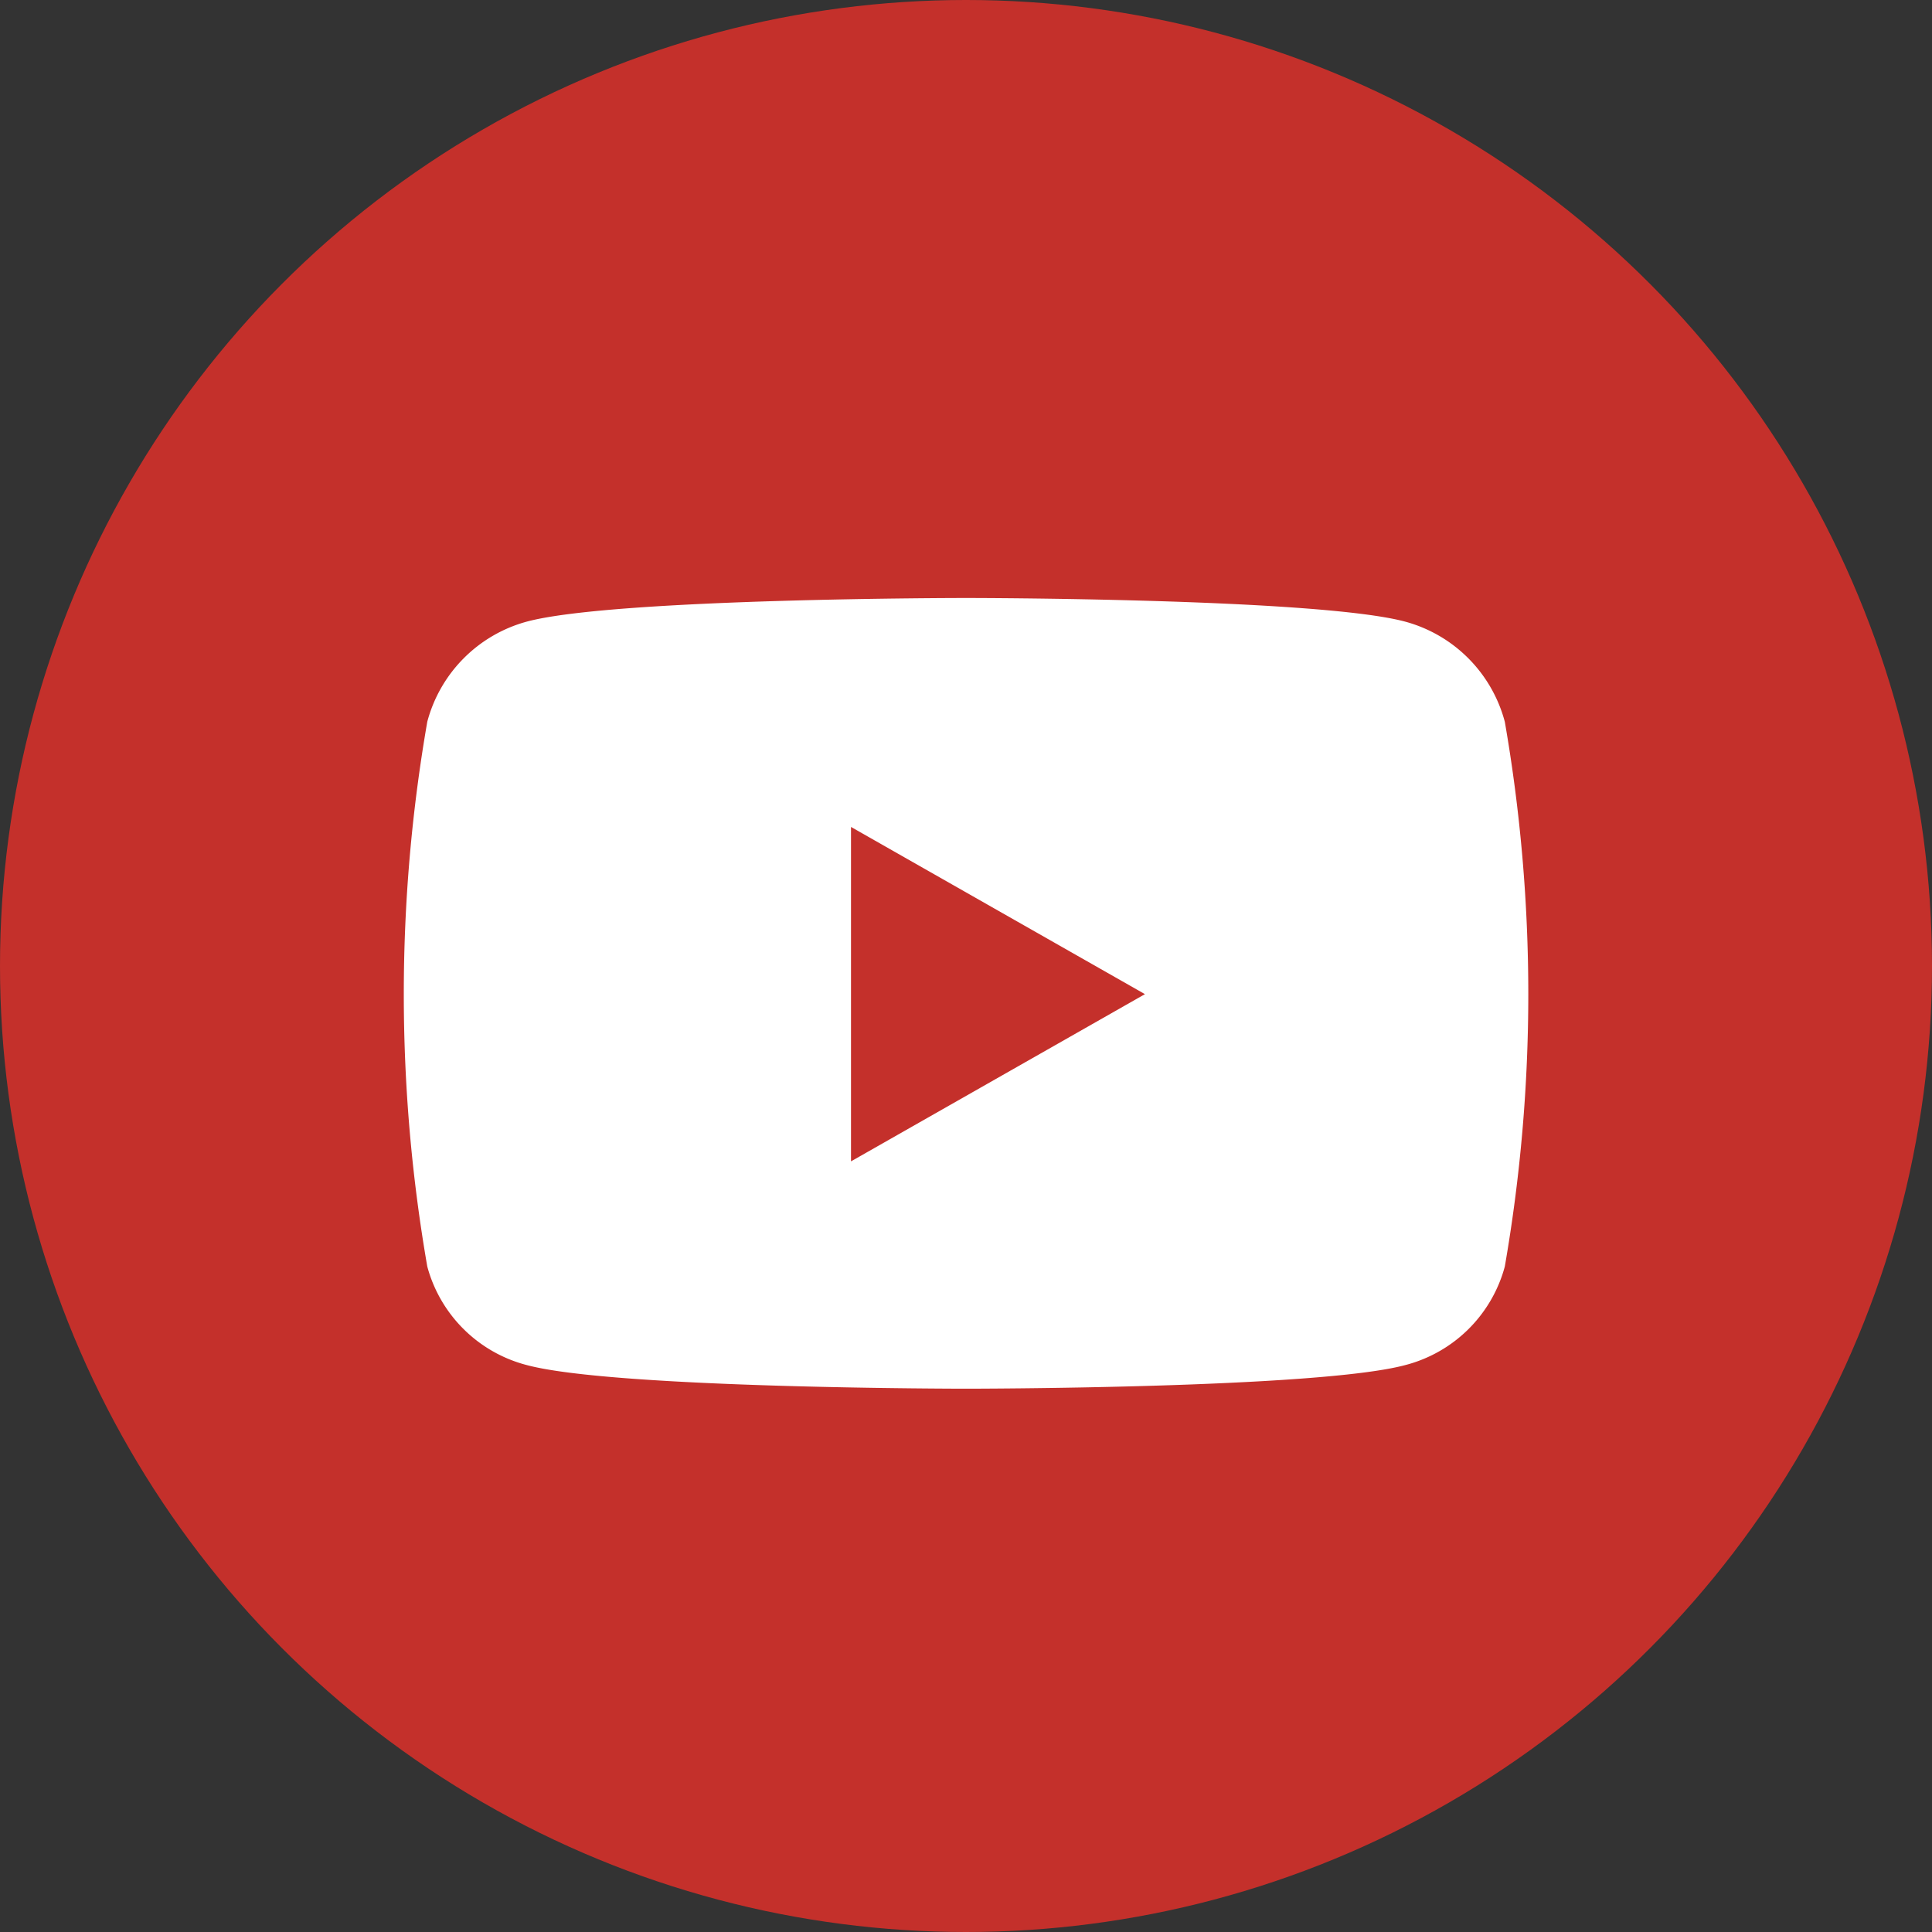
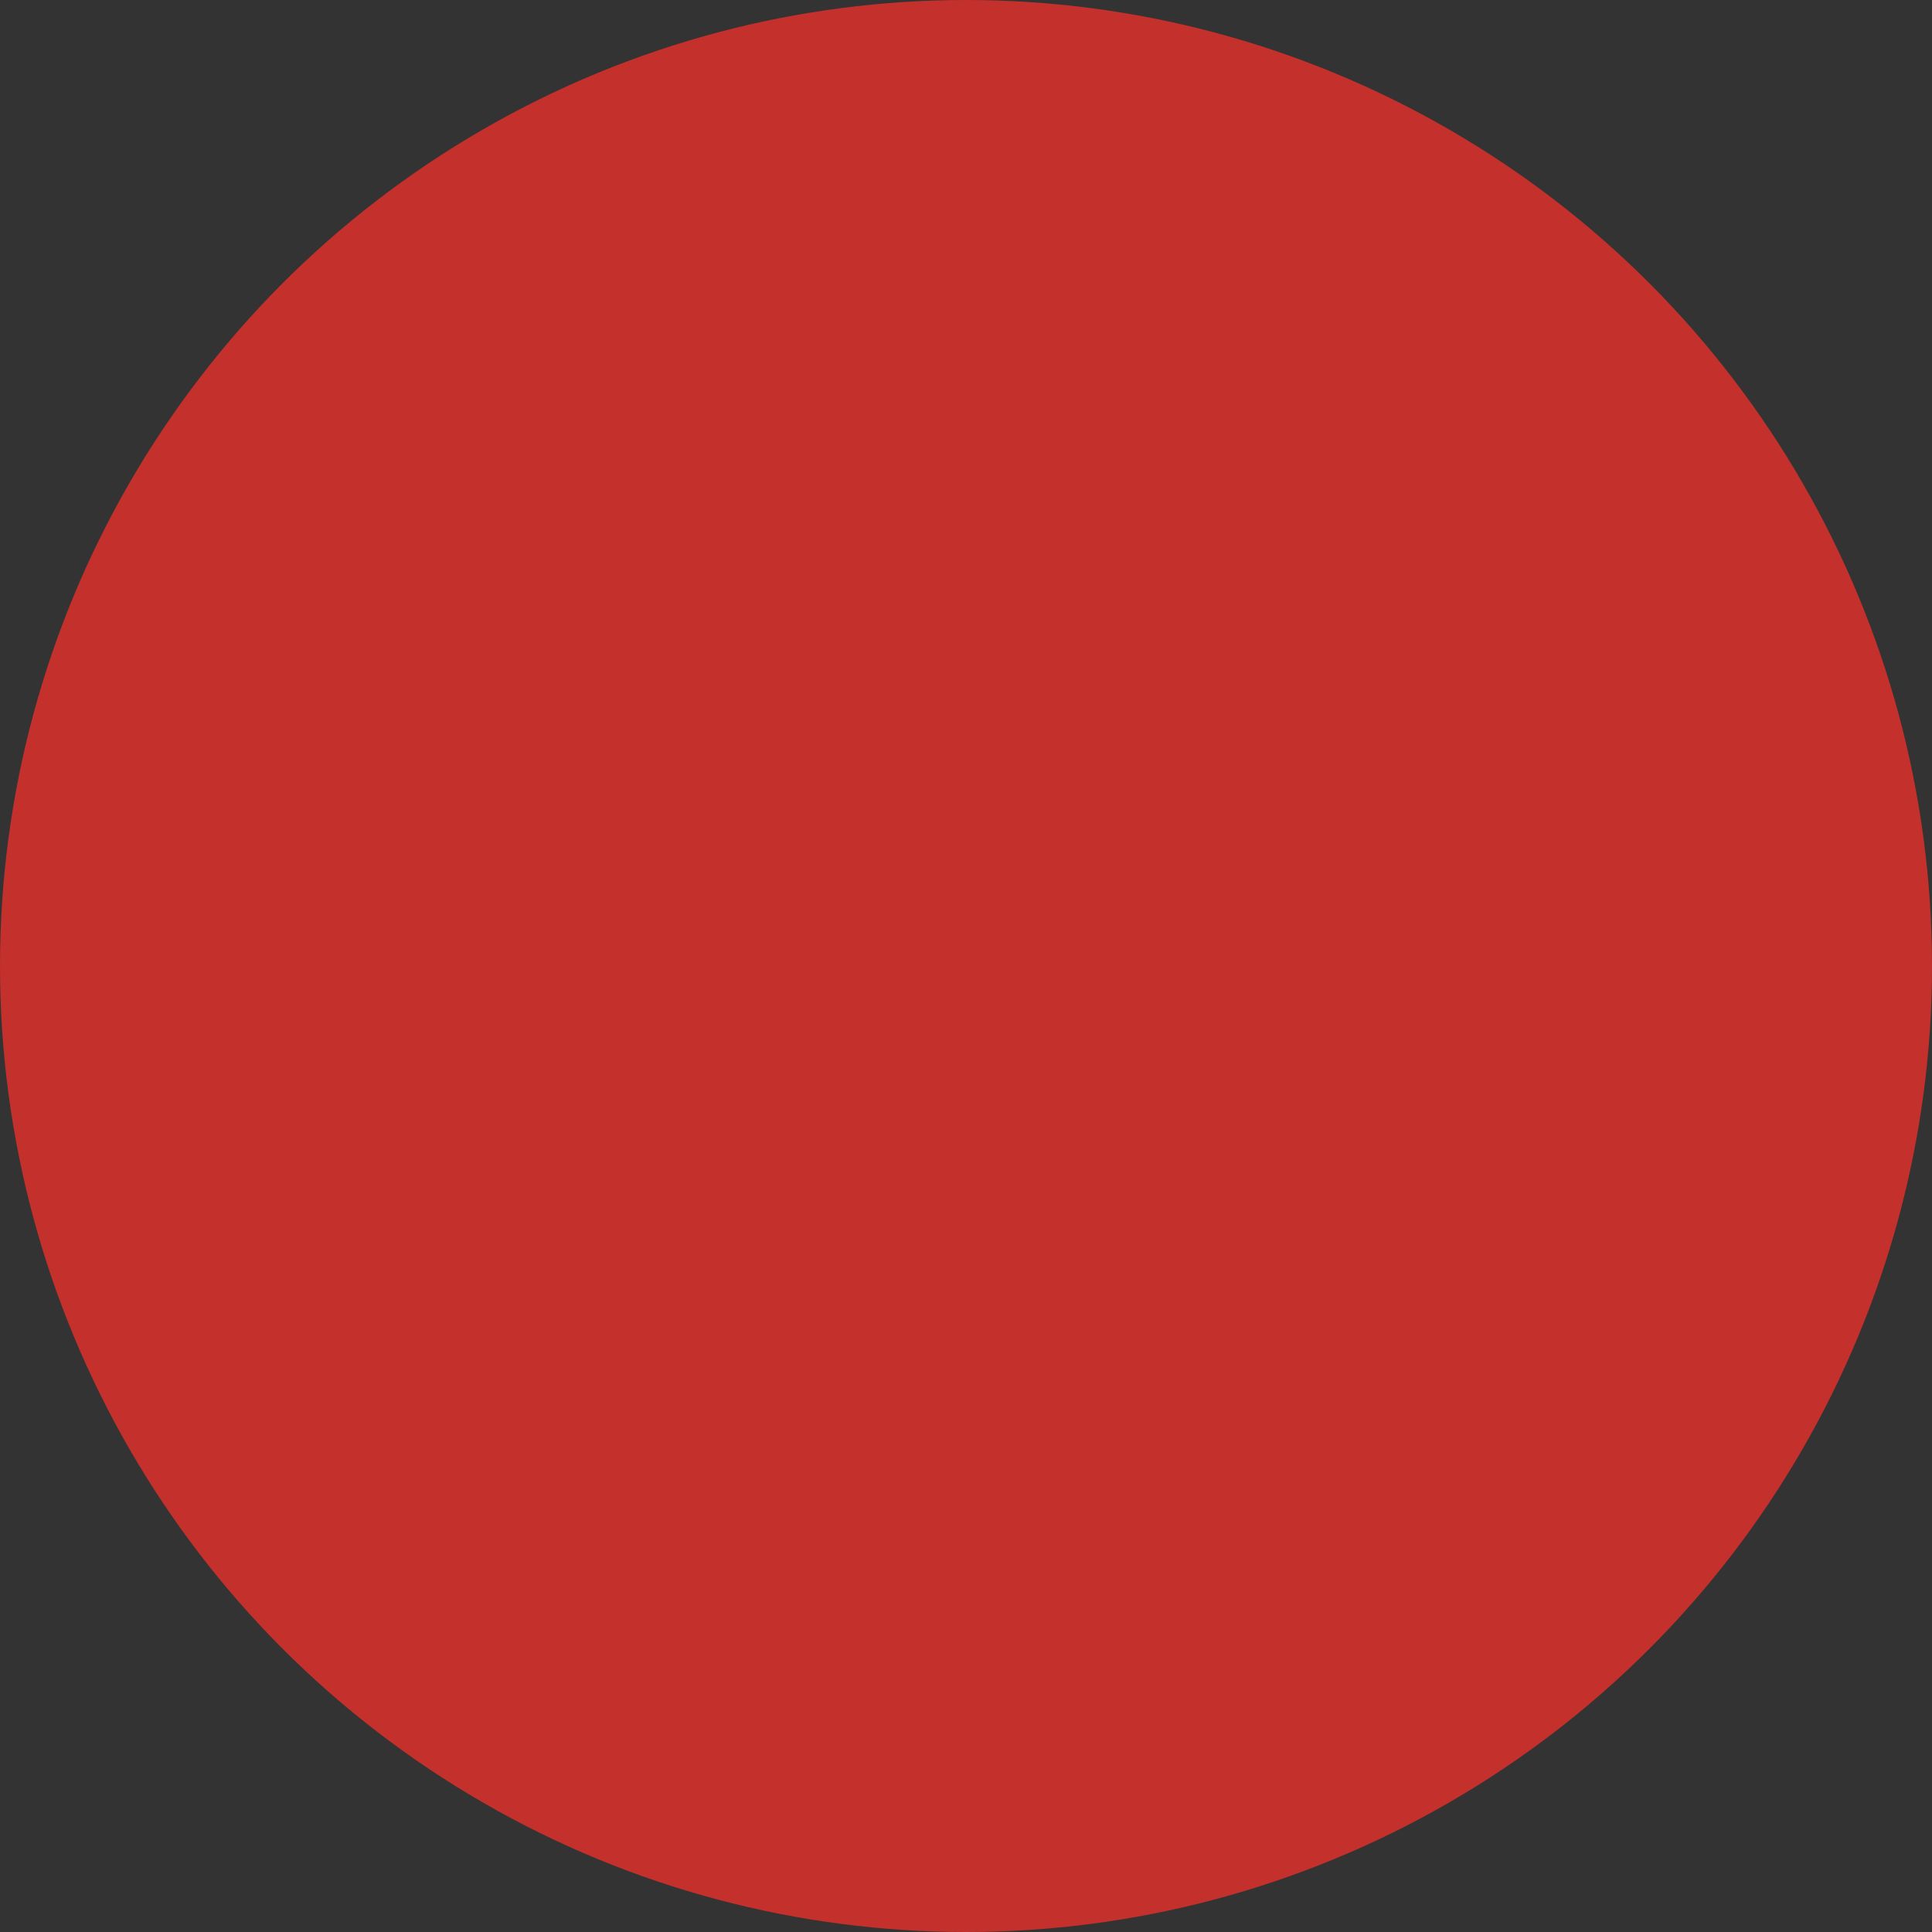
<svg xmlns="http://www.w3.org/2000/svg" width="42" height="42" viewBox="0 0 42 42">
  <rect x="0" y="0" width="42" height="42" fill="#333333" stroke="none" />
  <g transform="translate(-1794 -13.017)">
    <circle cx="21" cy="21" r="21" transform="translate(1794 13.017)" fill="#c4302b" />
-     <path d="M38.869,66.69a3.072,3.072,0,0,0-2.161-2.175C34.8,64,27.157,64,27.157,64s-7.645,0-9.551.514a3.072,3.072,0,0,0-2.161,2.175,34.587,34.587,0,0,0,0,11.845,3.026,3.026,0,0,0,2.161,2.141c1.907.514,9.551.514,9.551.514s7.645,0,9.551-.514a3.026,3.026,0,0,0,2.161-2.141,34.587,34.587,0,0,0,0-11.845ZM24.656,76.247v-7.27l6.39,3.635-6.39,3.635Z" transform="translate(1787.844 -37.983)" fill="#fff" />
  </g>
</svg>